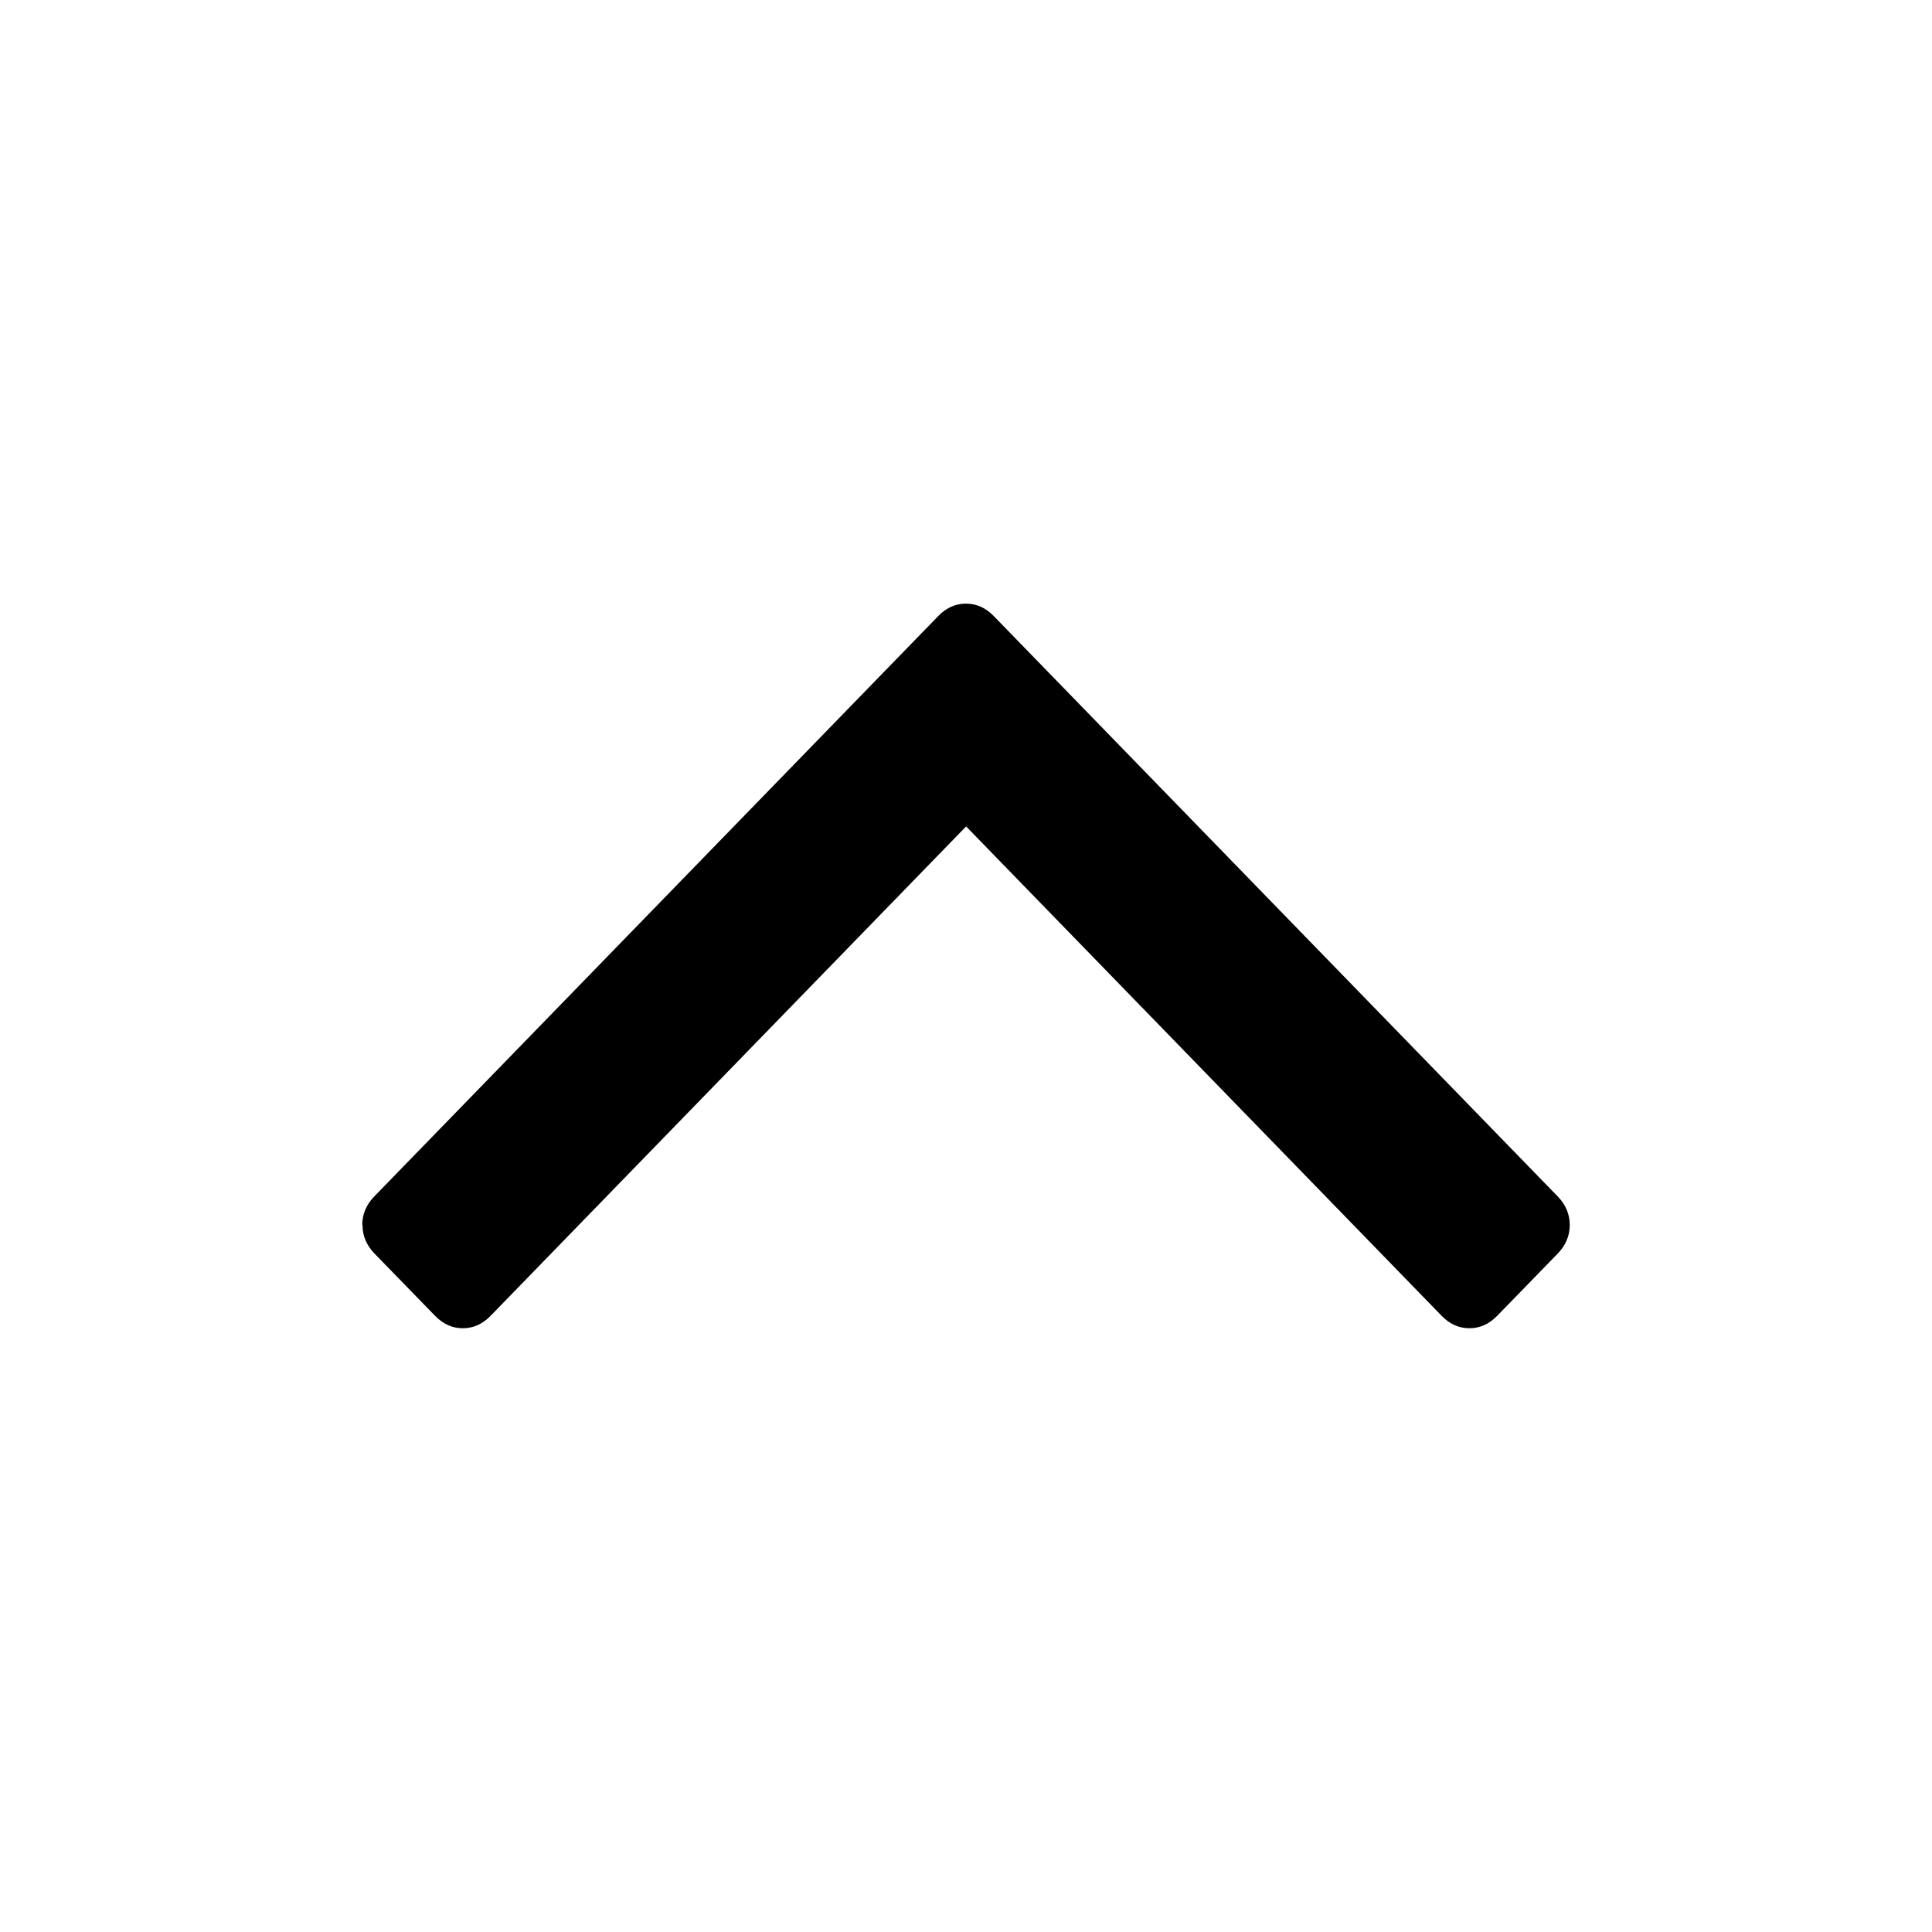
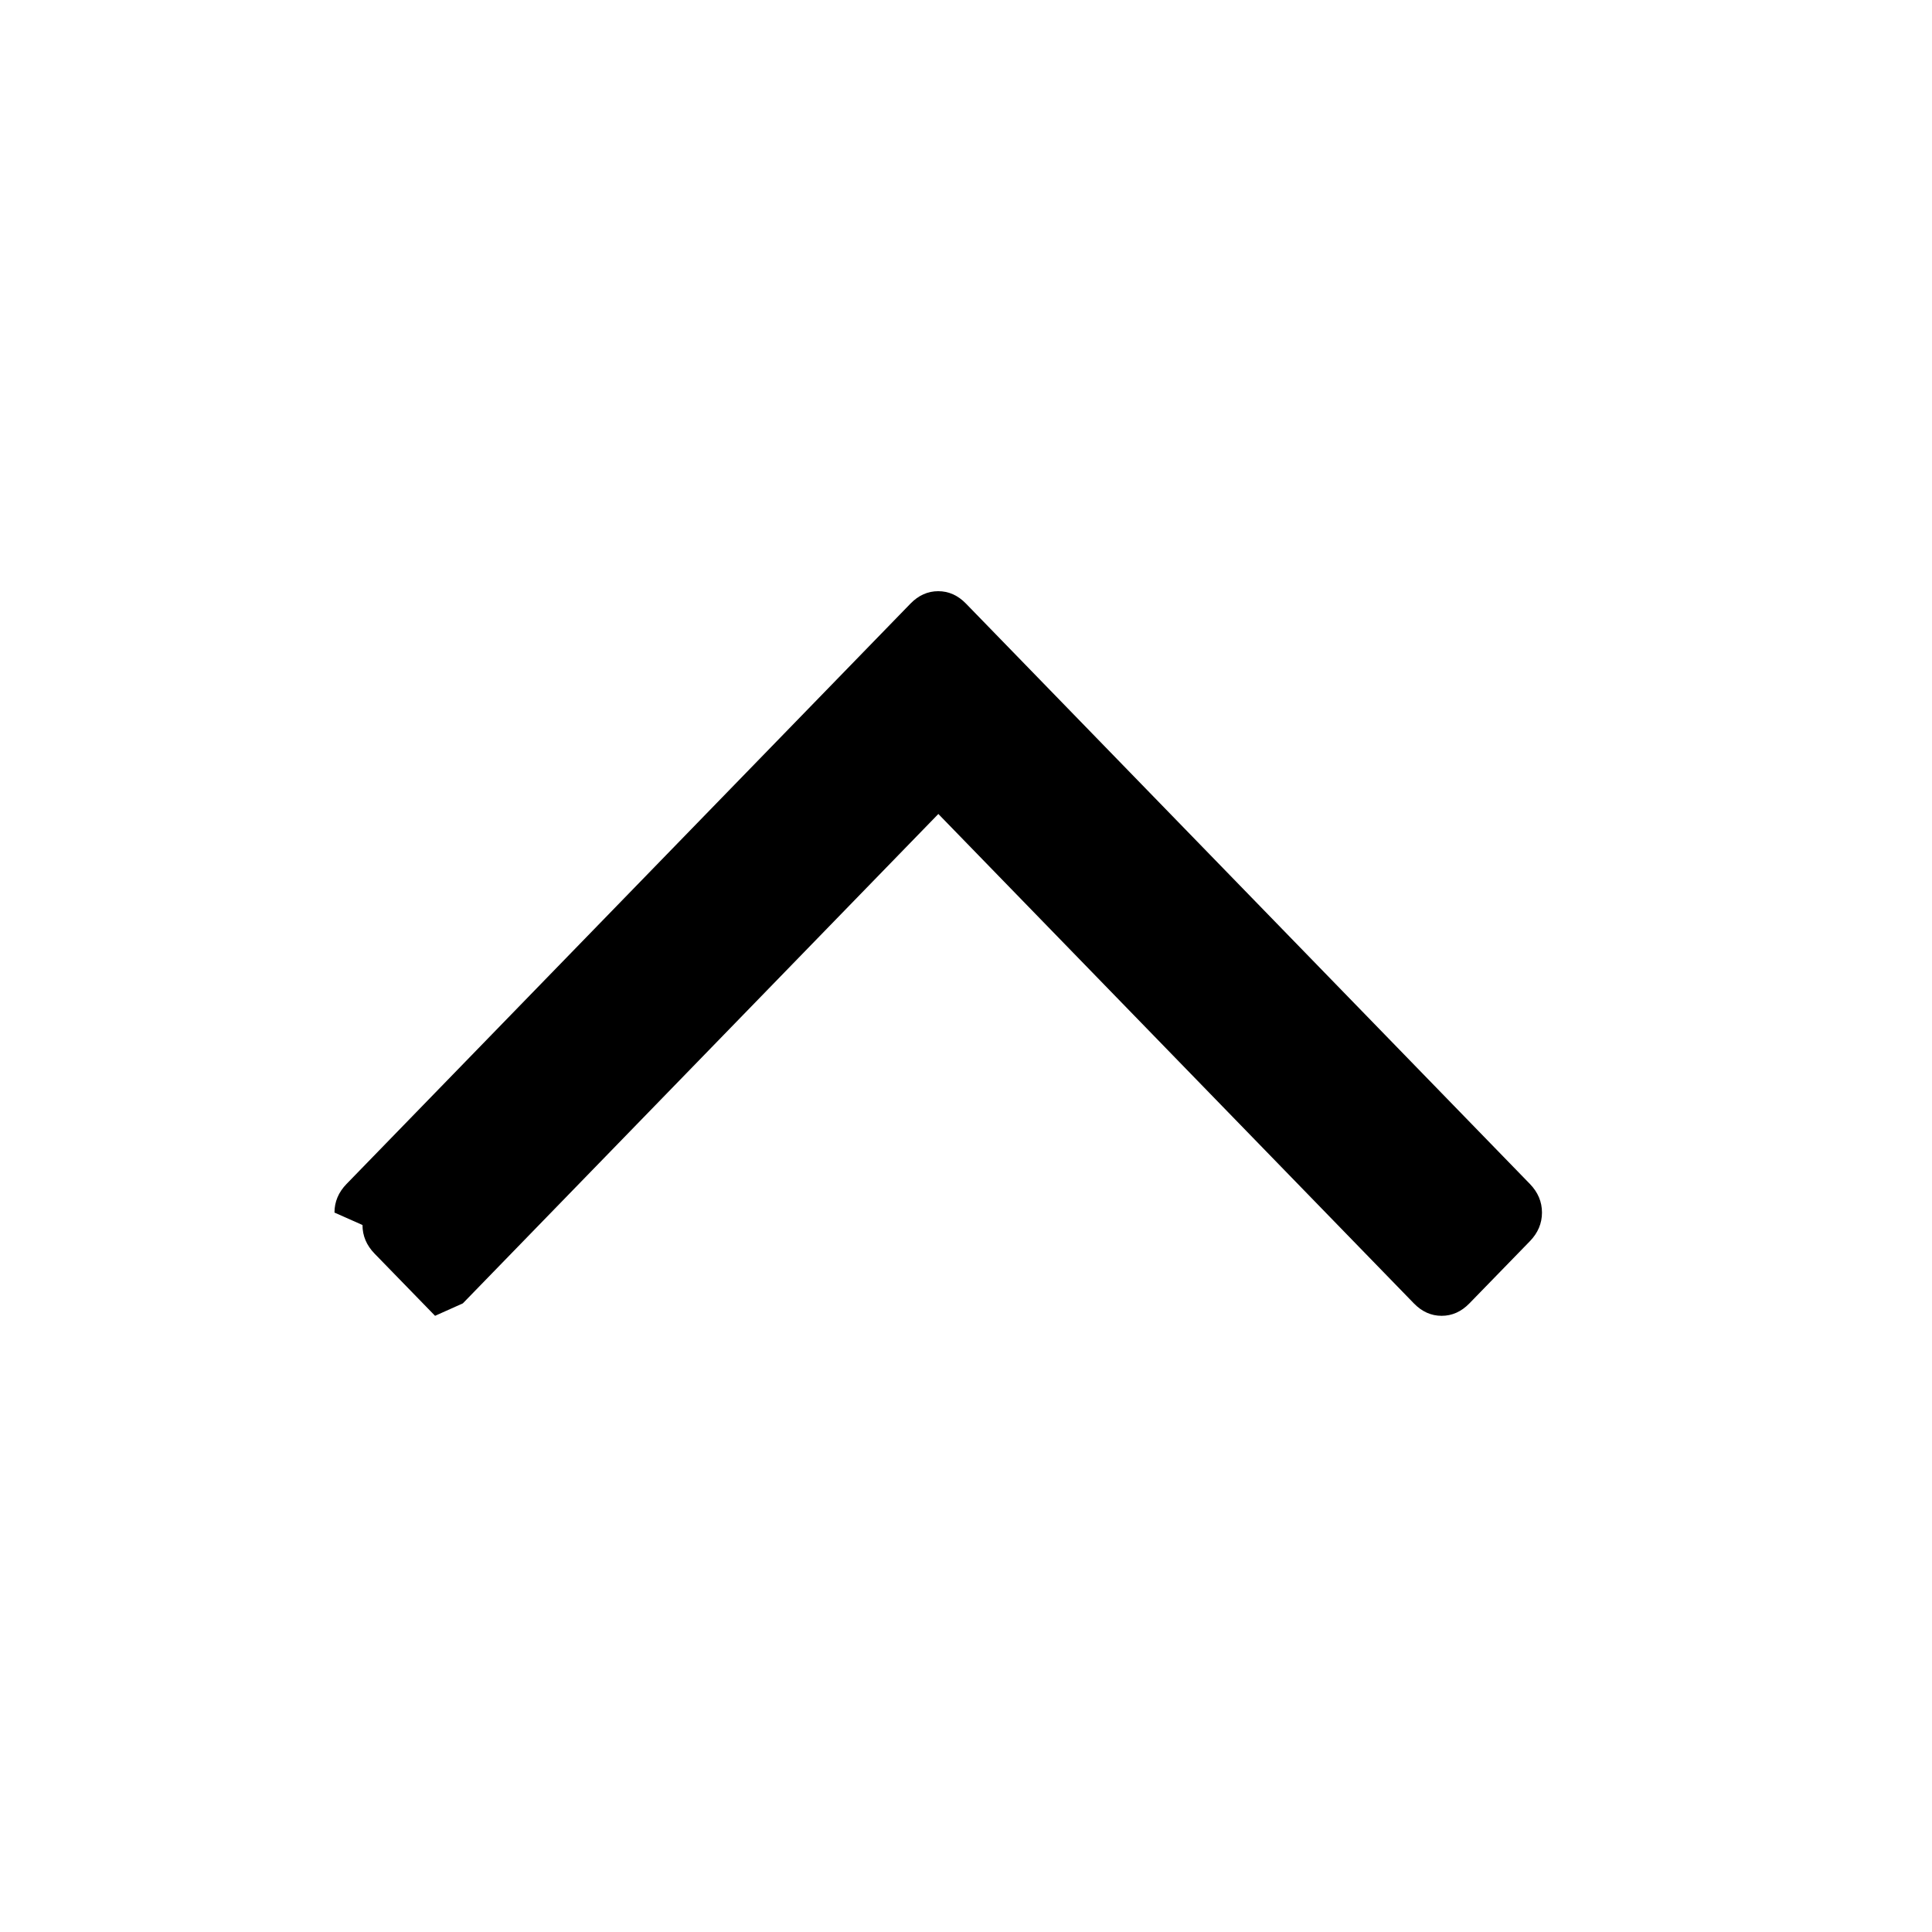
<svg xmlns="http://www.w3.org/2000/svg" version="1.1" width="16" height="16" viewBox="0 0 16 16">
  <title>chevron-up</title>
-   <path d="M3.002 10.145q0 0.134 0.1 0.237l0.501 0.515q0.1 0.103 0.23 0.103t0.23-0.103l3.938-4.053 3.938 4.053q0.1 0.103 0.23 0.103t0.23-0.103l0.501-0.515q0.1-0.103 0.1-0.237t-0.1-0.237l-4.67-4.806q-0.1-0.103-0.23-0.103t-0.23 0.103l-4.67 4.806q-0.1 0.103-0.1 0.237z" />
+   <path d="M3.002 10.145q0 0.134 0.1 0.237l0.501 0.515t0.23-0.103l3.938-4.053 3.938 4.053q0.1 0.103 0.23 0.103t0.23-0.103l0.501-0.515q0.1-0.103 0.1-0.237t-0.1-0.237l-4.67-4.806q-0.1-0.103-0.23-0.103t-0.23 0.103l-4.67 4.806q-0.1 0.103-0.1 0.237z" />
</svg>